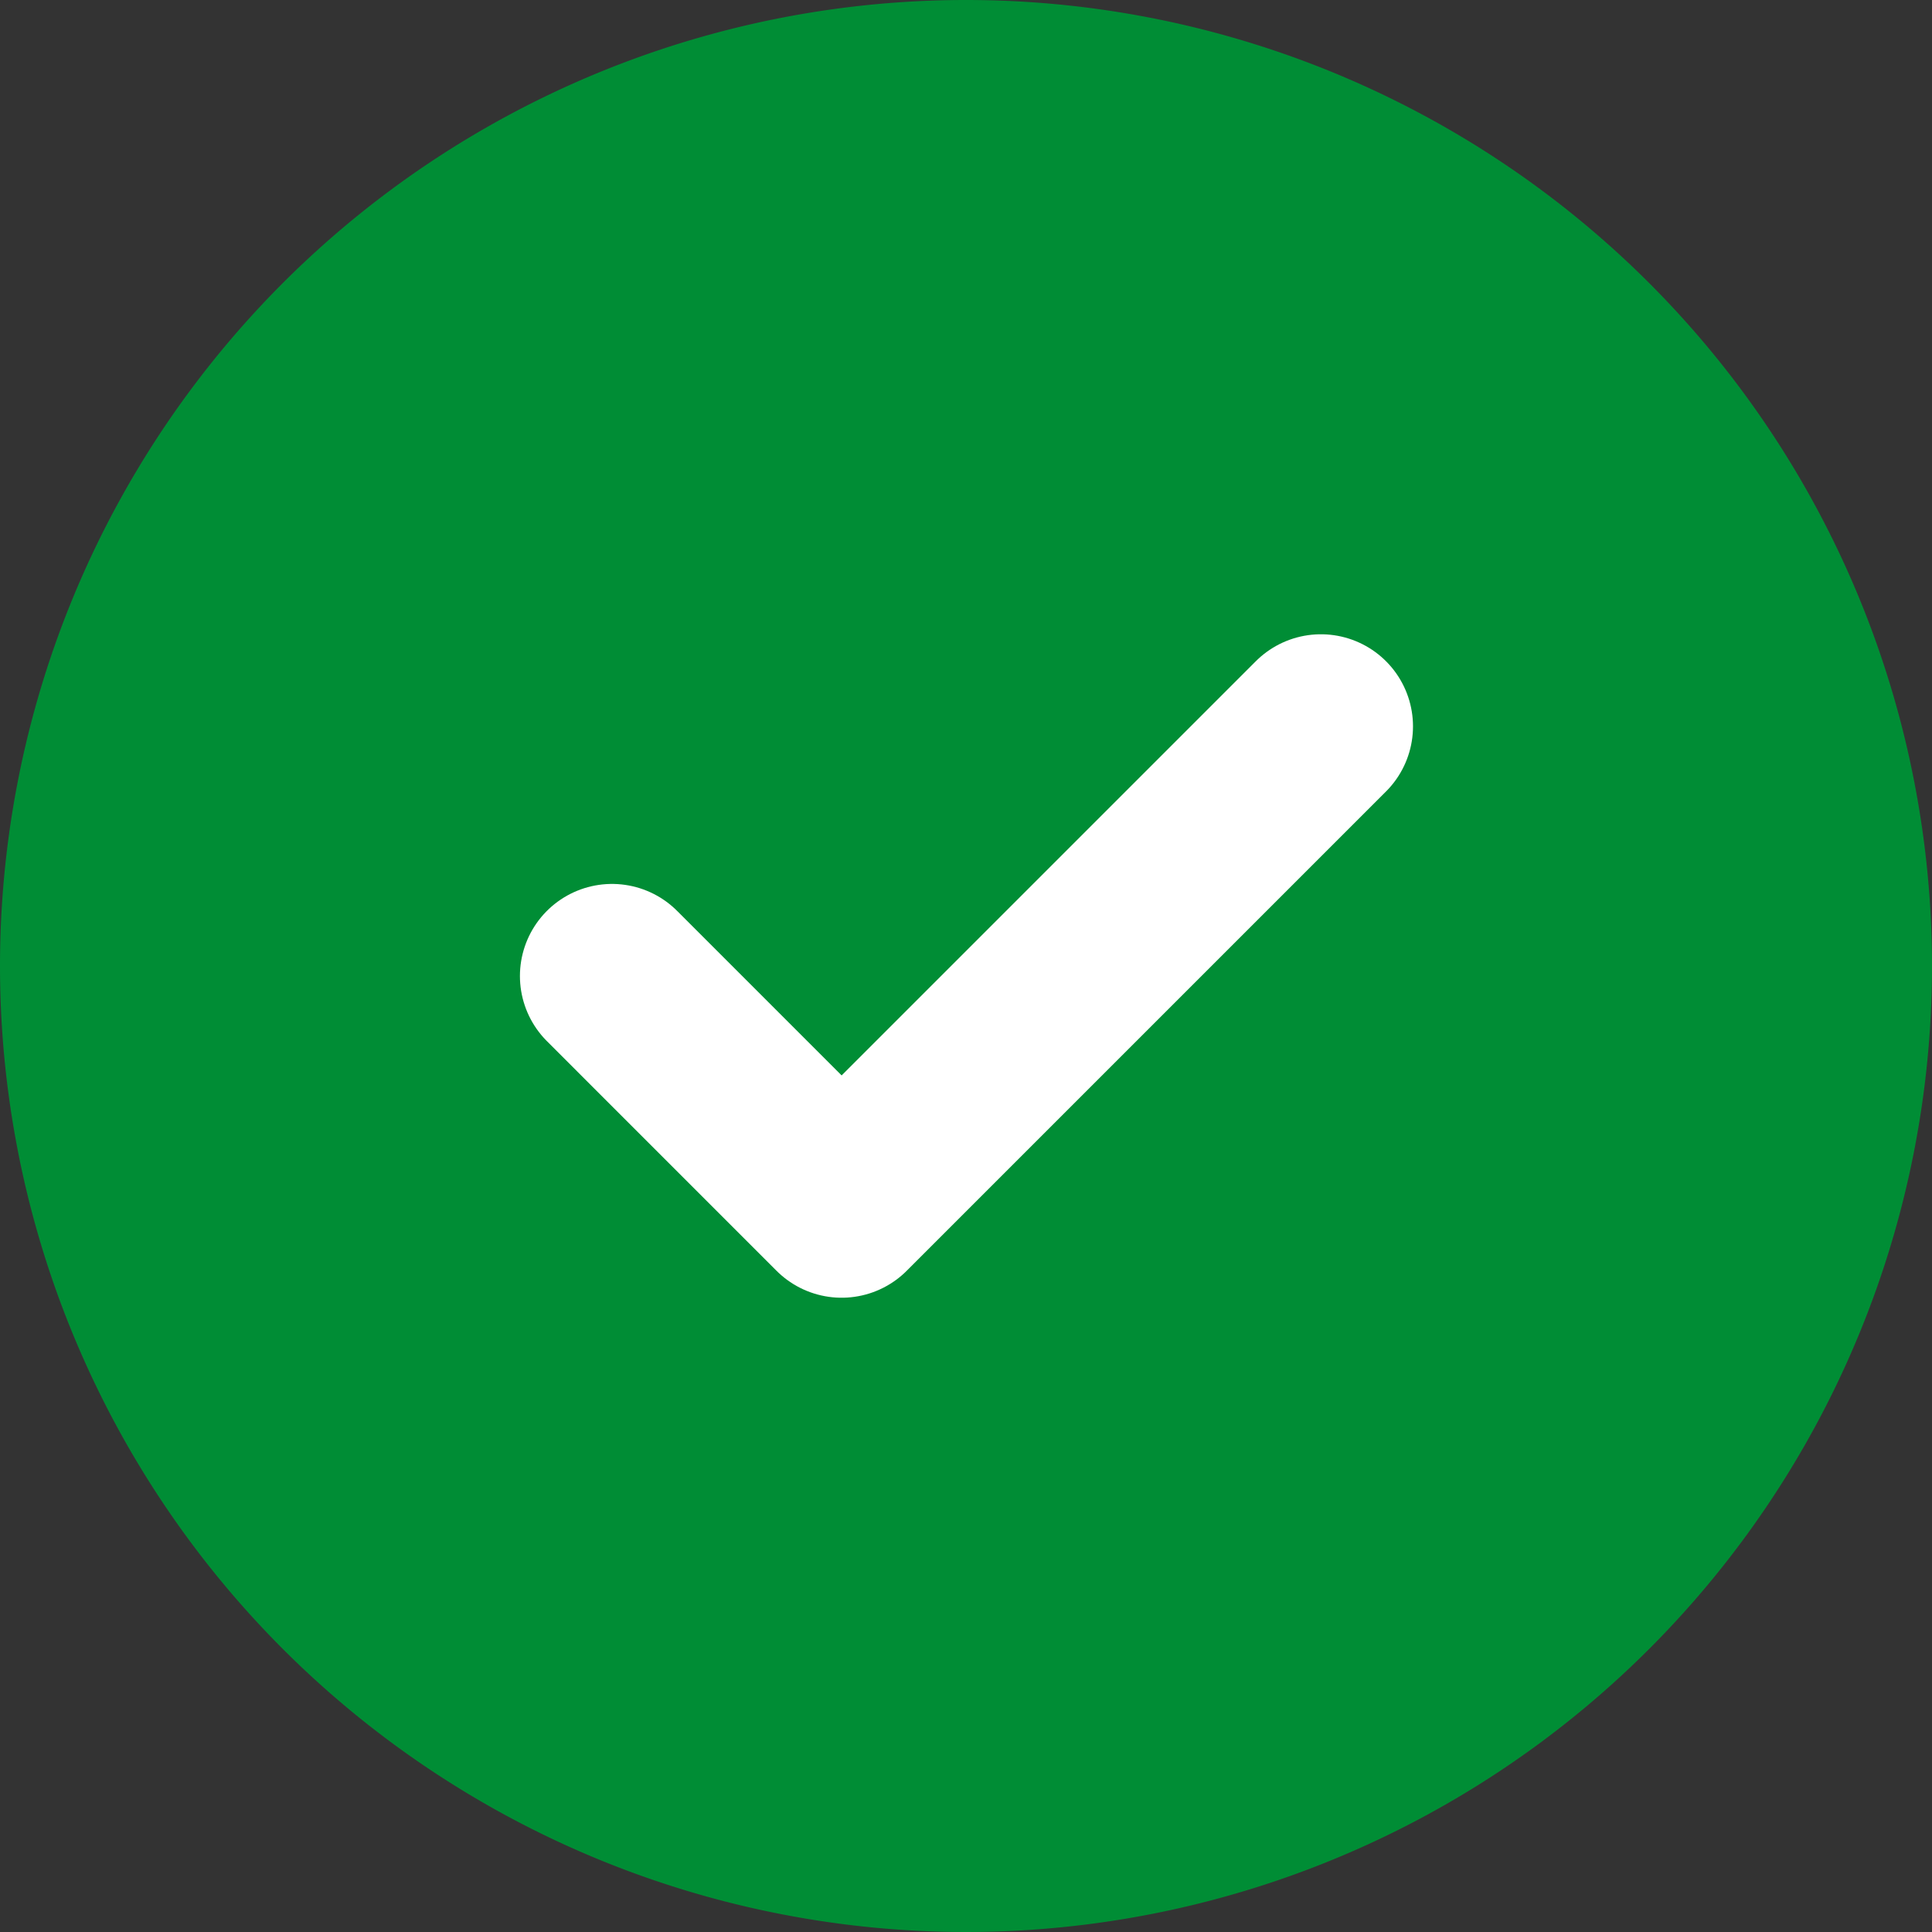
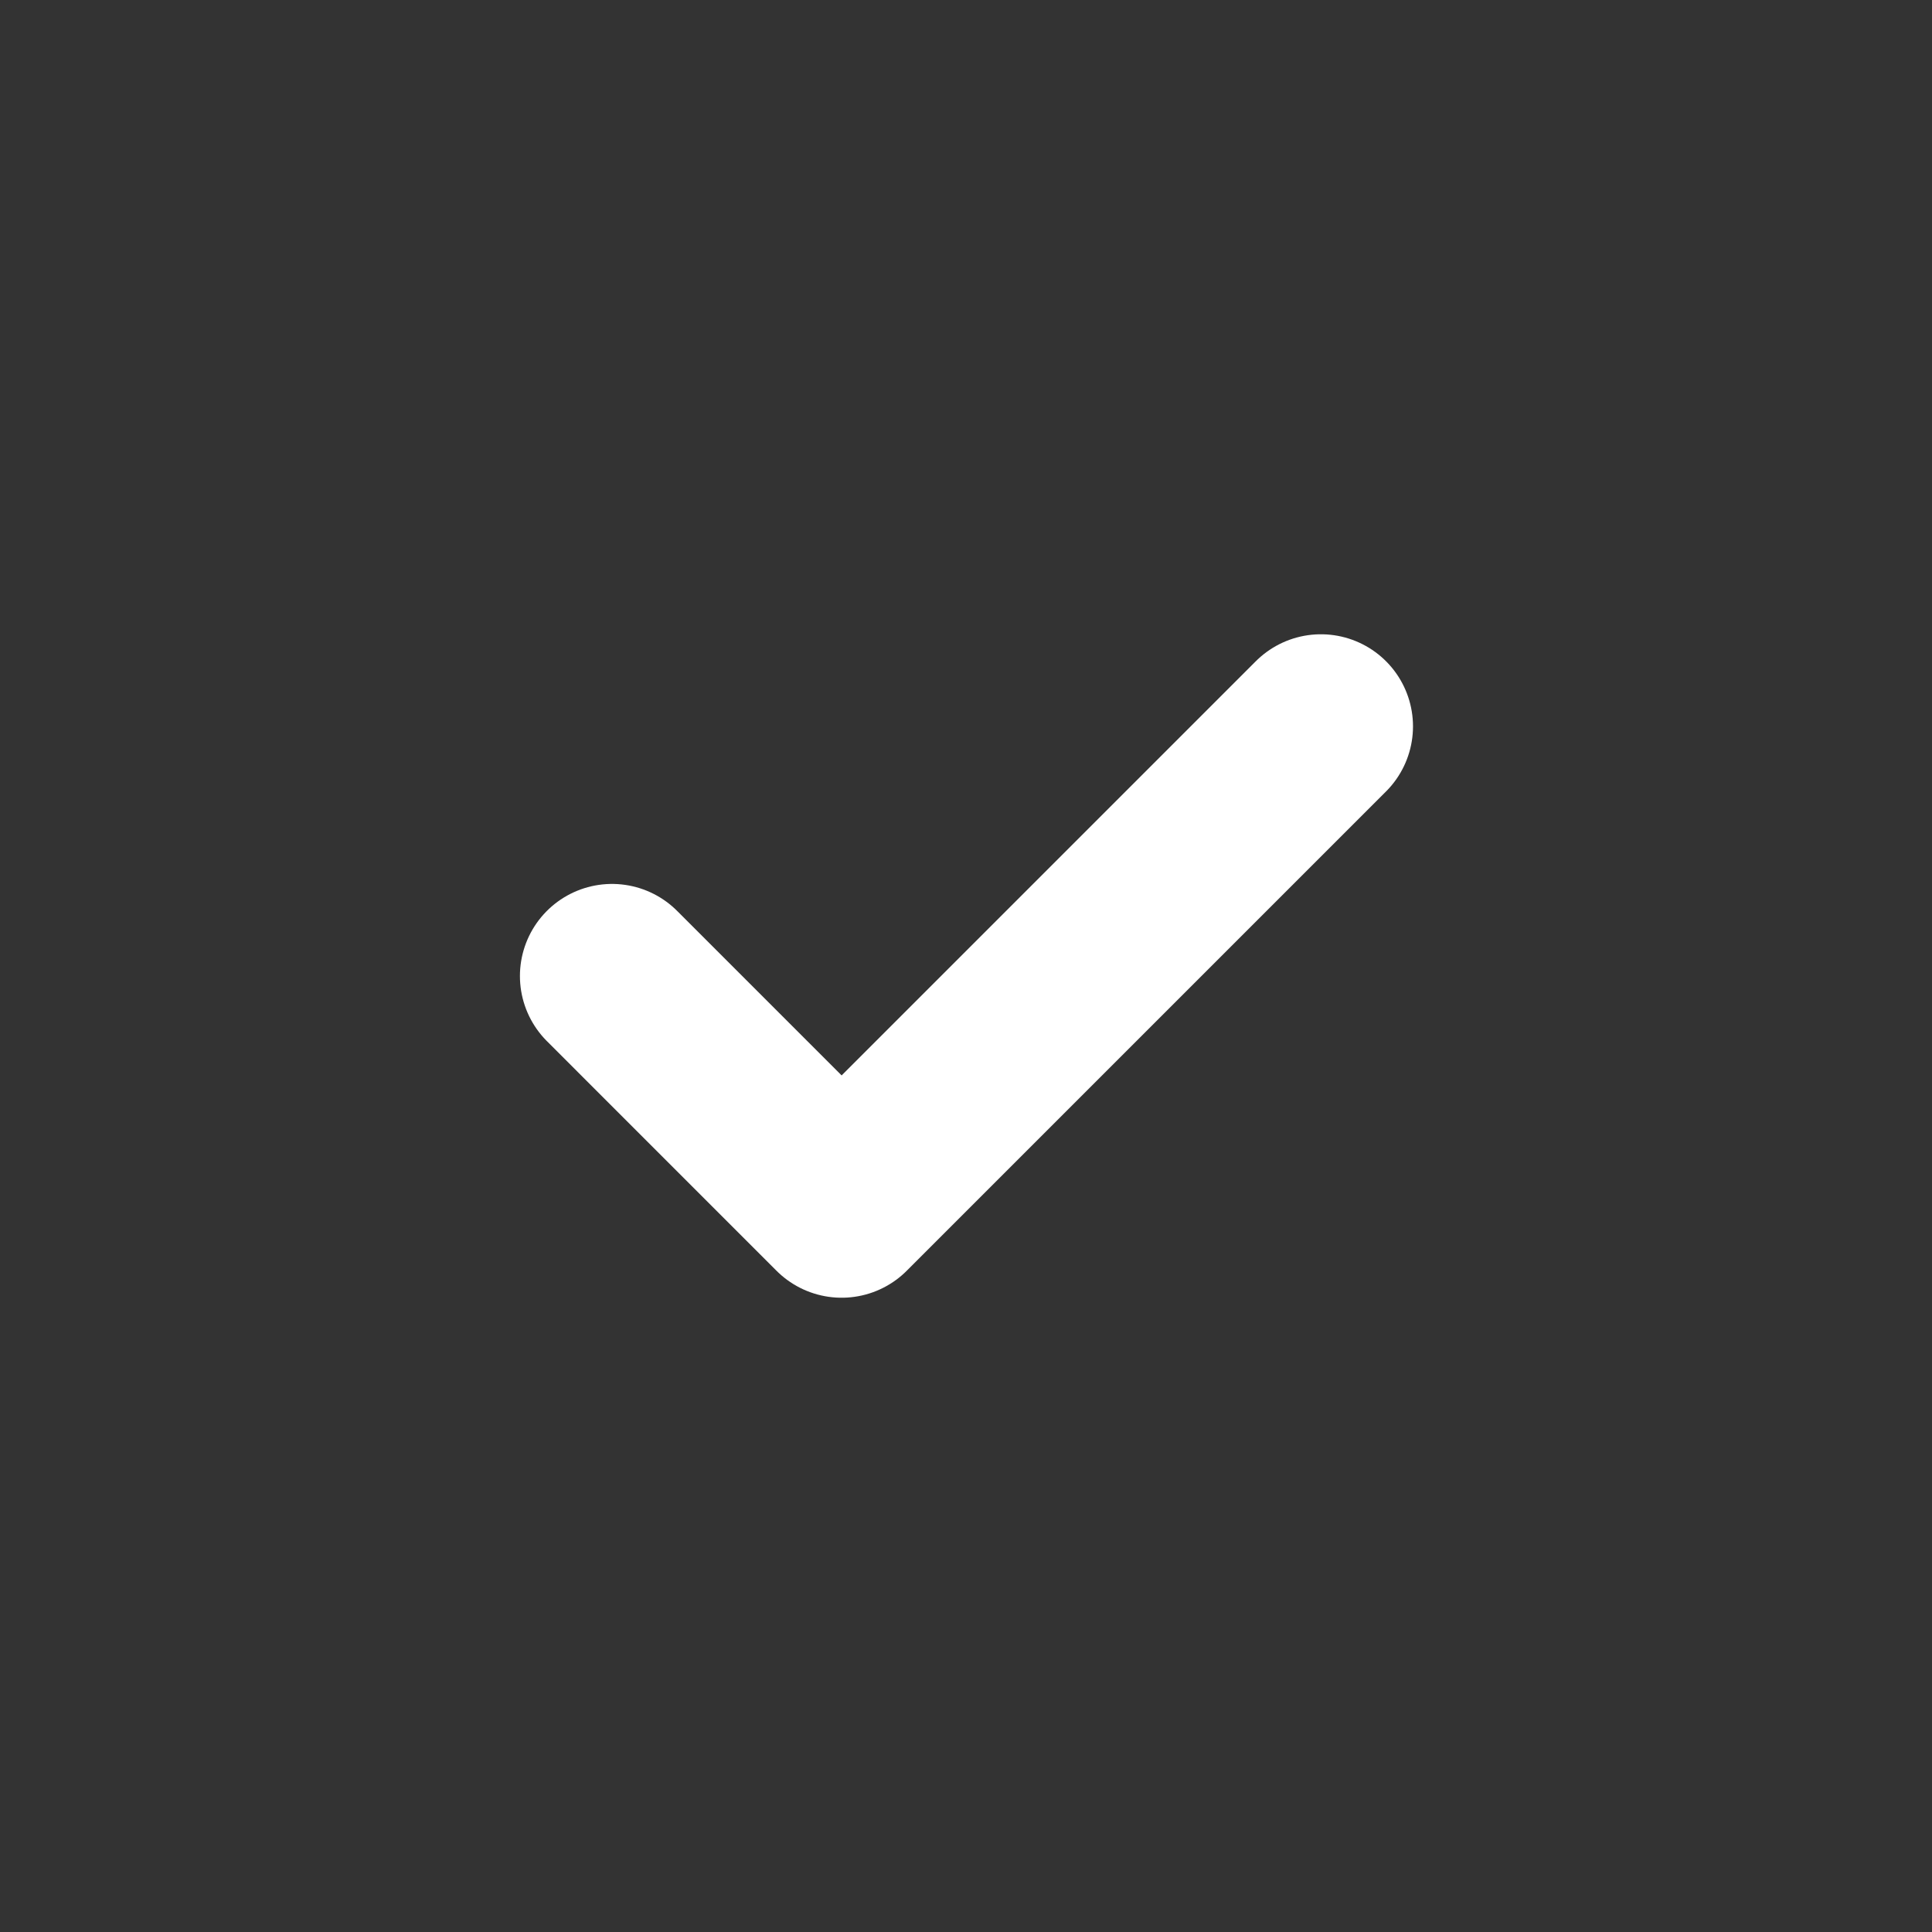
<svg xmlns="http://www.w3.org/2000/svg" width="83.924" height="83.924" viewBox="0 0 83.924 83.924">
  <rect x="0" y="0" width="83.924" height="83.924" fill="#333333" stroke="none" />
  <g id="Grupo_2404" data-name="Grupo 2404" transform="translate(-598 -288.344)">
-     <path id="Trazado_1502" data-name="Trazado 1502" d="M41.962,0A41.962,41.962,0,1,1,0,41.962,41.962,41.962,0,0,1,41.962,0Z" transform="translate(598 288.344)" fill="#008d35" />
    <path id="Trazado_76" data-name="Trazado 76" d="M1081,1650.671l9.974,9.975,20.82-20.82" transform="translate(-456.415 -1319.93)" fill="none" stroke="#fff" stroke-linecap="round" stroke-linejoin="round" stroke-width="8" />
  </g>
</svg>